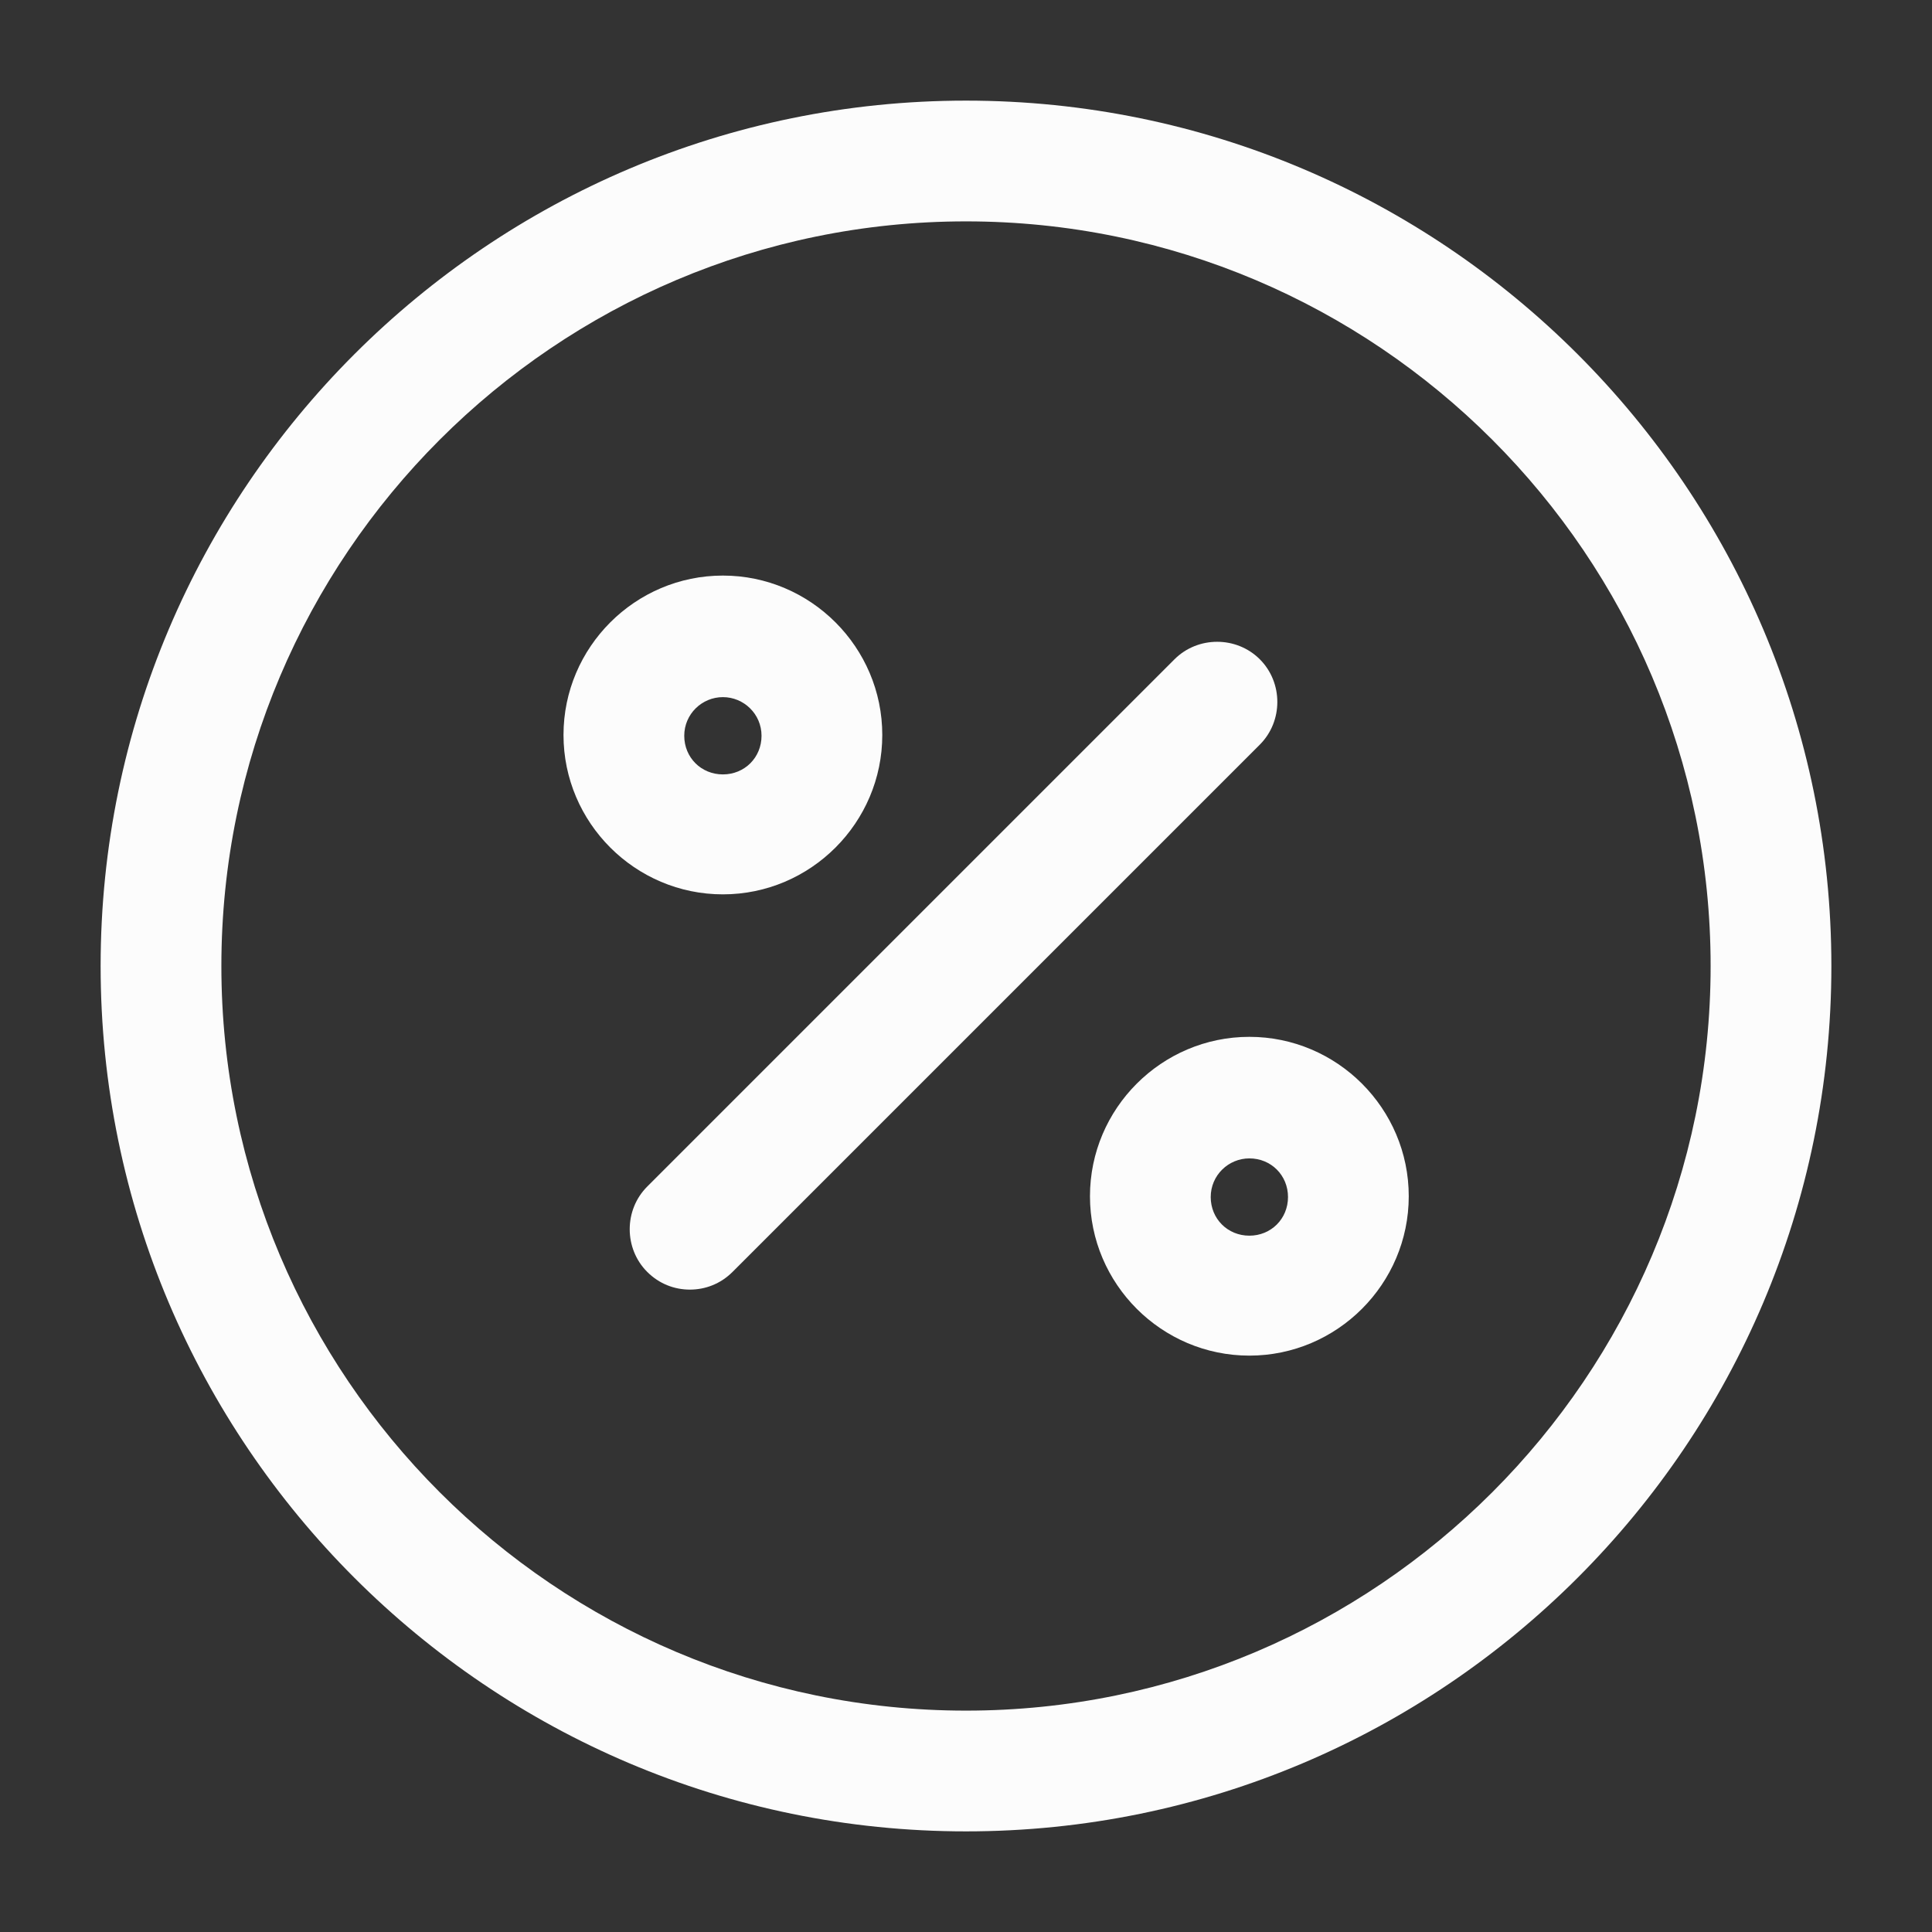
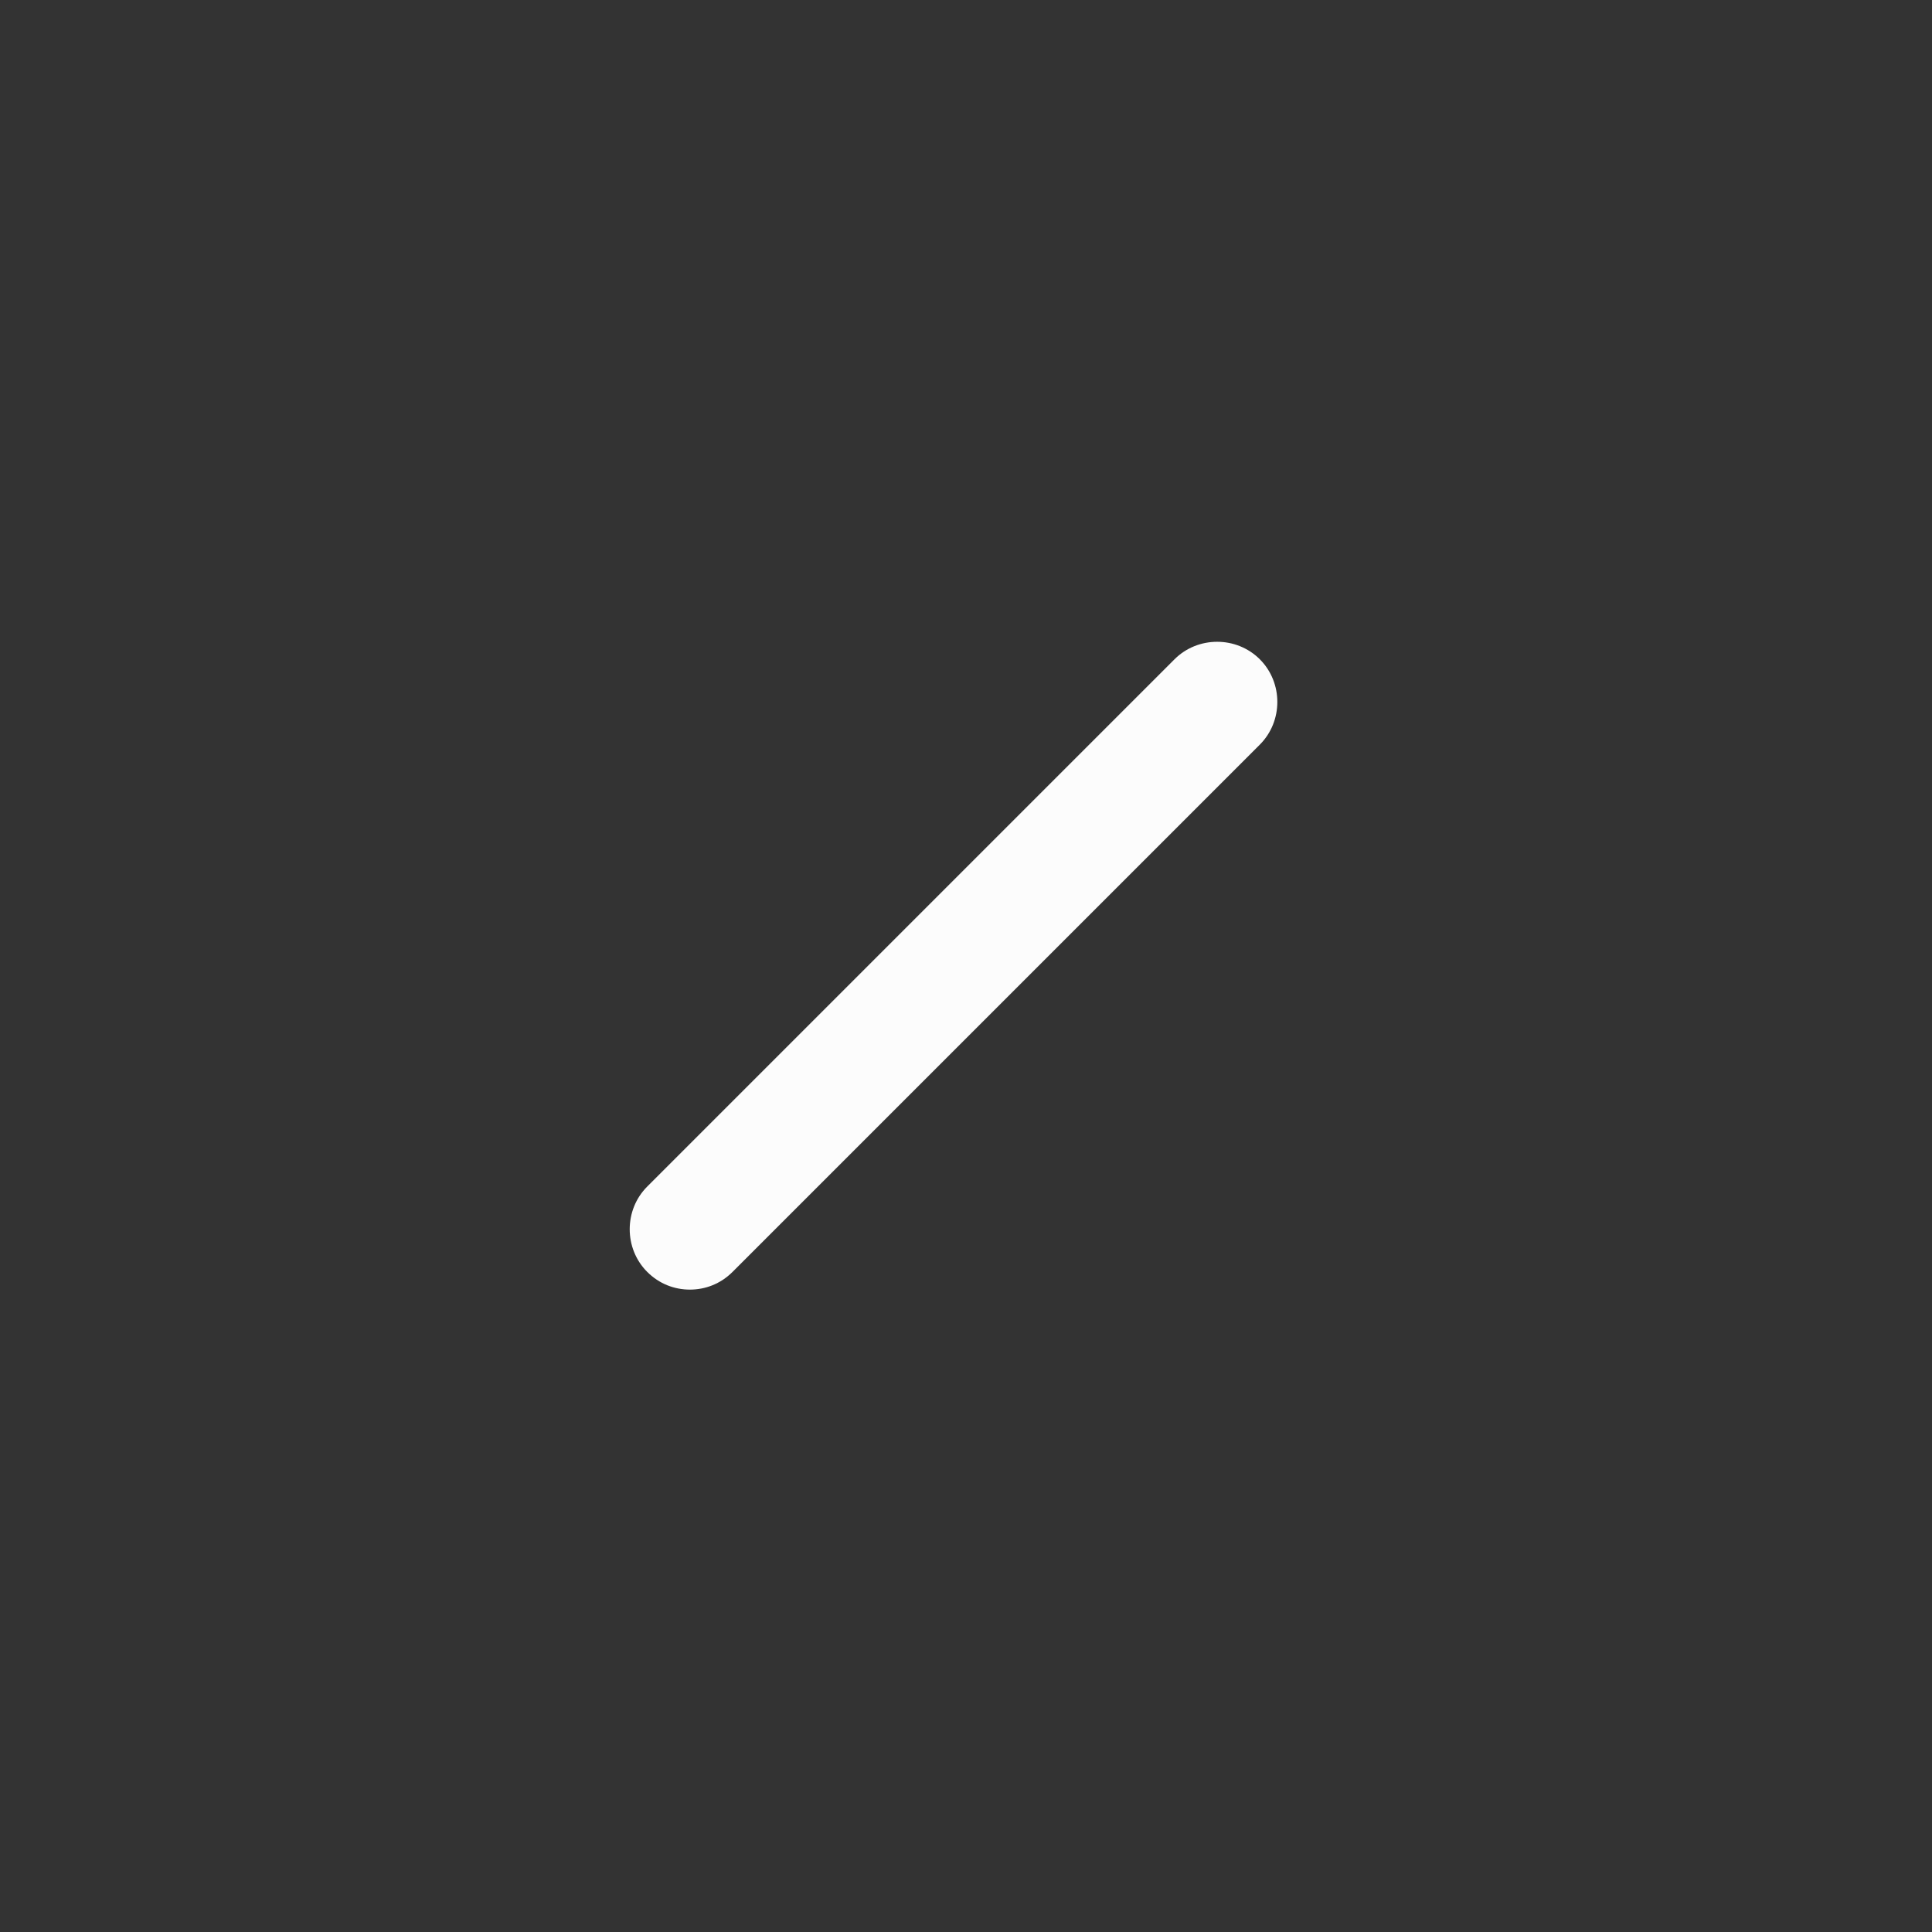
<svg xmlns="http://www.w3.org/2000/svg" width="24" height="24" viewBox="0 0 24 24" fill="none">
  <rect x="0" y="0" width="24" height="24" fill="#333333" stroke="none" />
  <path d="M8.57 16.02C8.38 16.02 8.19 15.95 8.04 15.8C7.75 15.51 7.75 15.03 8.04 14.74L14.59 8.19C14.88 7.9 15.36 7.9 15.65 8.19C15.94 8.48 15.94 8.96 15.65 9.25L9.1 15.8C8.95 15.95 8.76 16.02 8.57 16.02Z" fill="#FCFCFC" />
-   <path d="M8.98 11.11C7.89 11.11 7 10.22 7 9.13C7 8.04 7.89 7.15 8.98 7.15C10.07 7.15 10.96 8.04 10.96 9.13C10.96 10.22 10.07 11.11 8.98 11.11ZM8.98 8.66C8.72 8.66 8.5 8.87 8.5 9.14C8.5 9.41 8.71 9.62 8.98 9.62C9.25 9.62 9.46 9.41 9.46 9.14C9.46 8.87 9.24 8.66 8.98 8.66Z" fill="#FCFCFC" />
-   <path d="M15.52 16.84C14.43 16.84 13.54 15.95 13.54 14.86C13.54 13.77 14.43 12.88 15.52 12.88C16.61 12.88 17.5 13.77 17.5 14.86C17.5 15.95 16.61 16.84 15.52 16.84ZM15.52 14.39C15.26 14.39 15.04 14.6 15.04 14.87C15.04 15.14 15.25 15.35 15.52 15.35C15.79 15.35 16 15.14 16 14.87C16 14.6 15.79 14.39 15.52 14.39Z" fill="#FCFCFC" />
-   <path d="M12 22.75C6.07 22.75 1.25 17.93 1.25 12C1.25 6.07 6.07 1.25 12 1.25C17.93 1.25 22.75 6.07 22.75 12C22.75 17.93 17.93 22.75 12 22.75ZM12 2.75C6.9 2.75 2.75 6.9 2.75 12C2.75 17.1 6.9 21.25 12 21.25C17.1 21.25 21.25 17.1 21.25 12C21.25 6.9 17.1 2.75 12 2.75Z" fill="#FCFCFC" />
</svg>